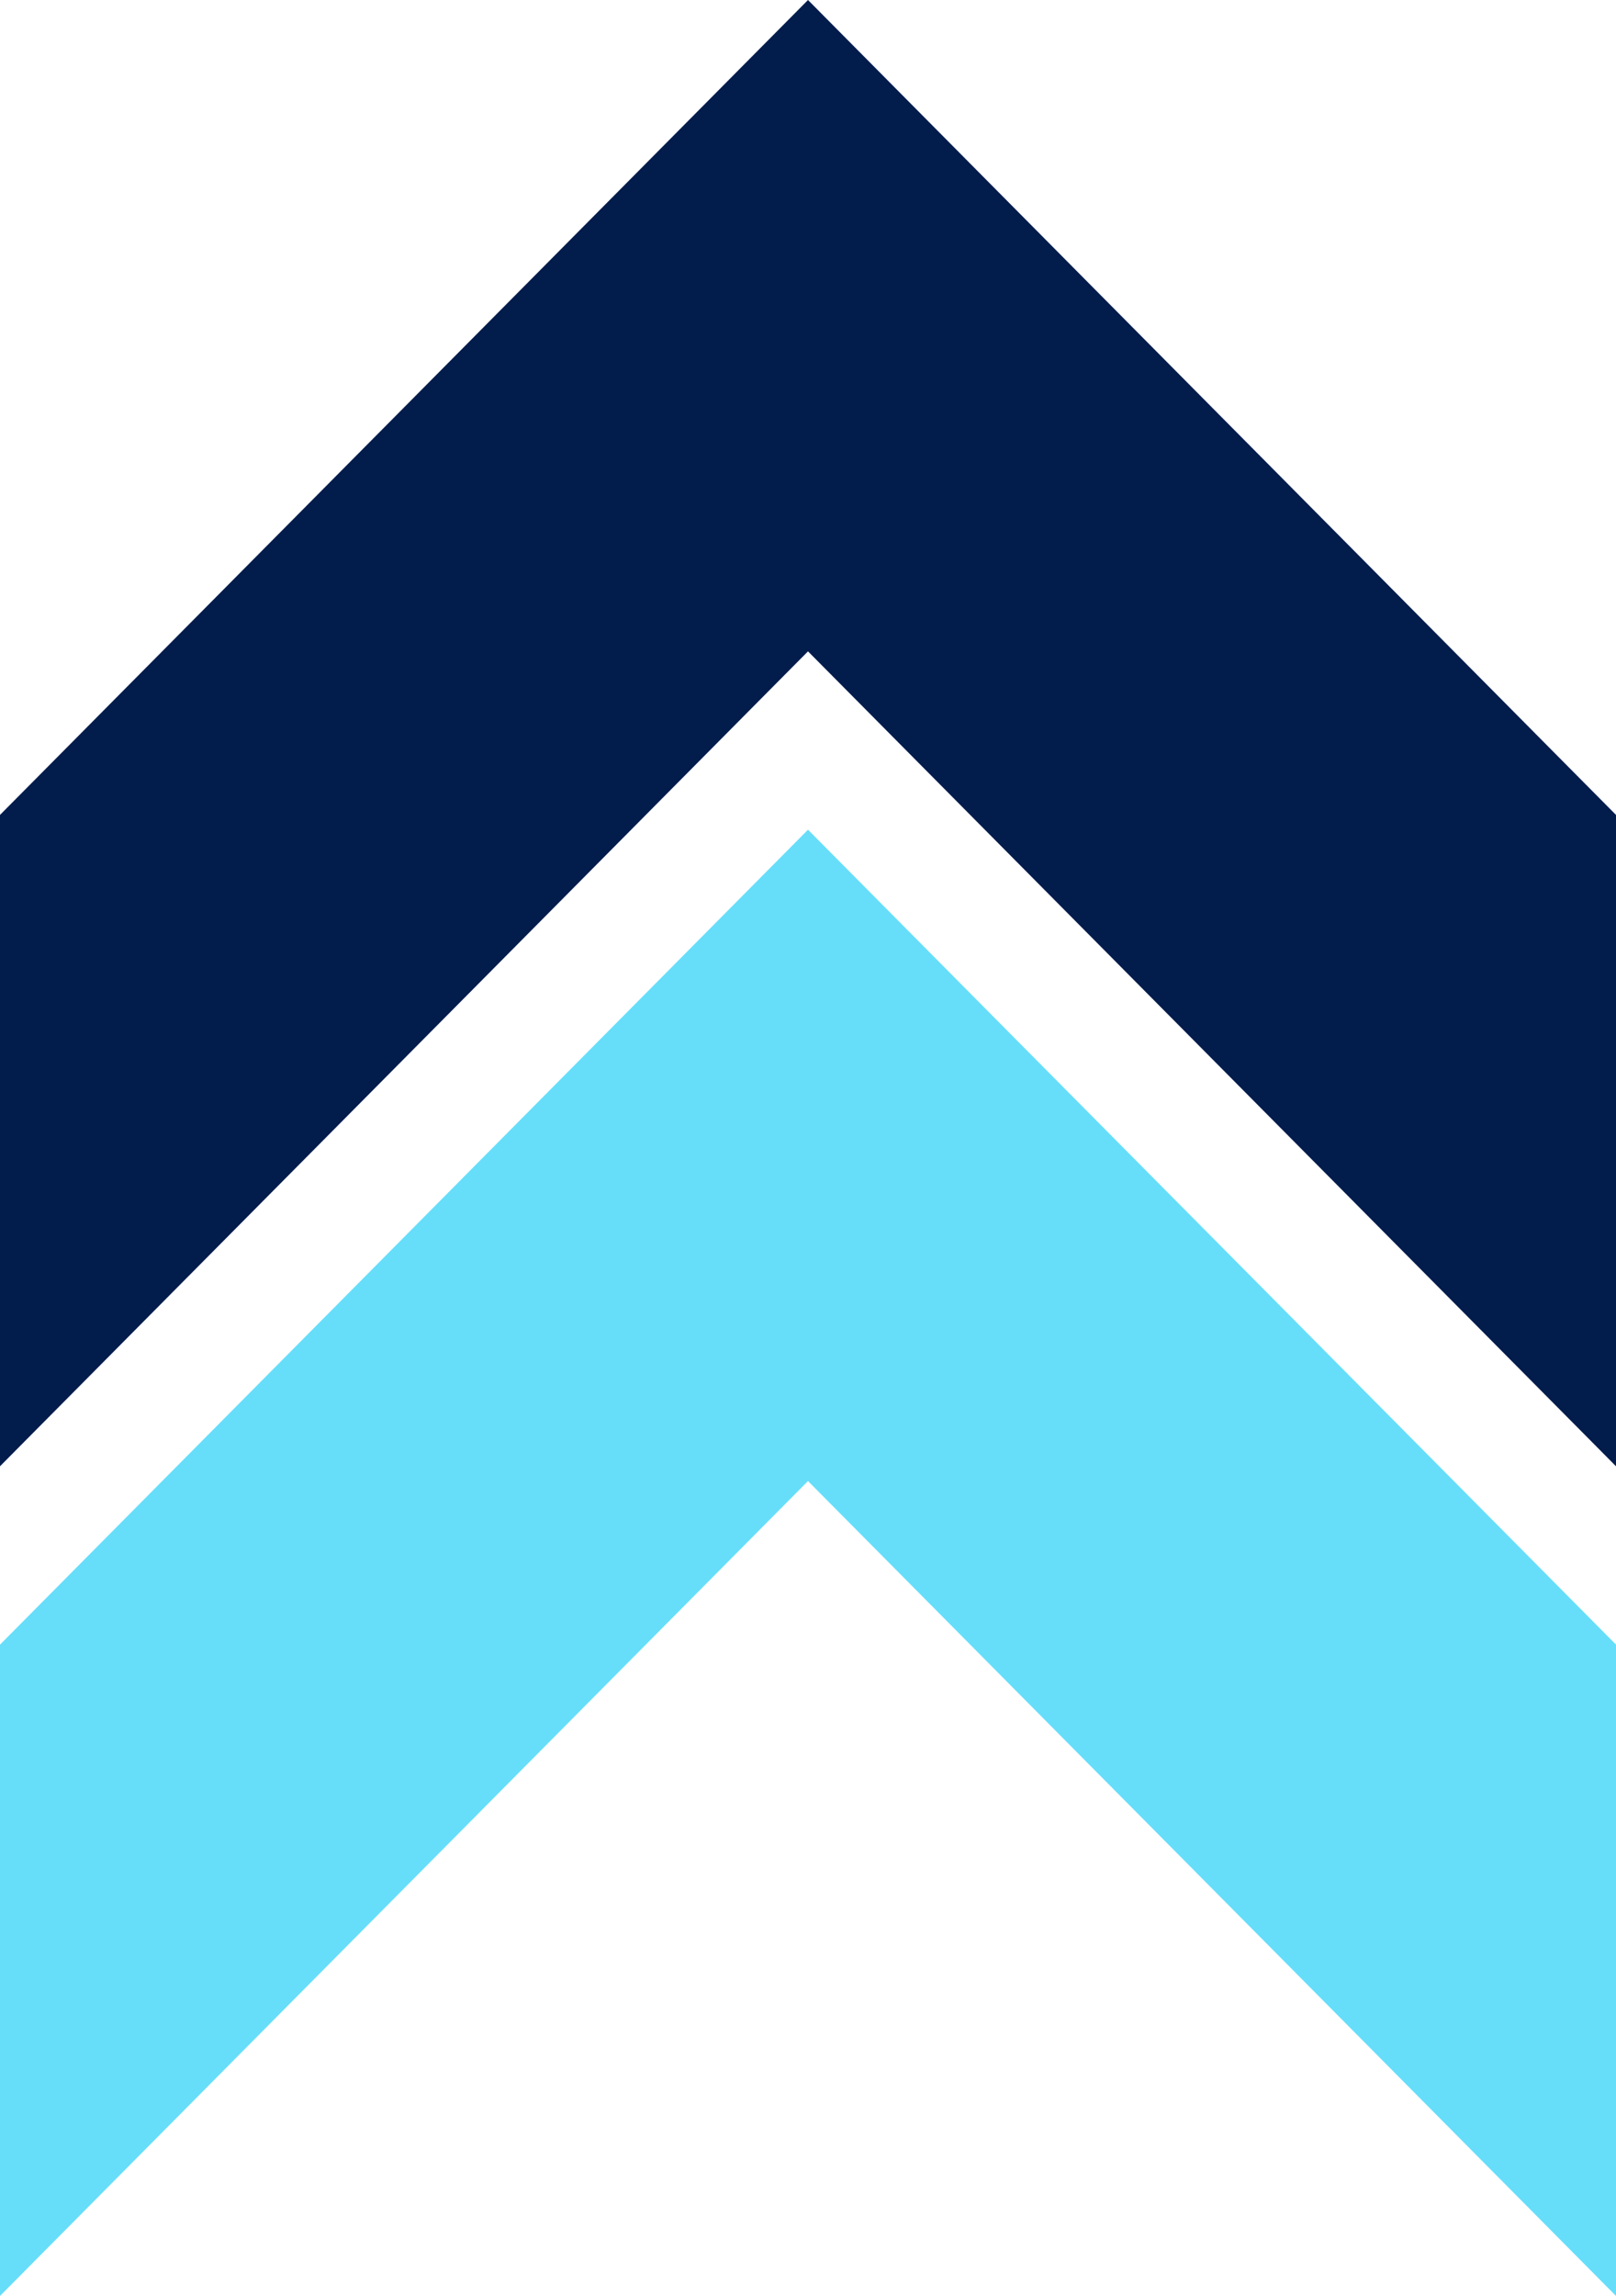
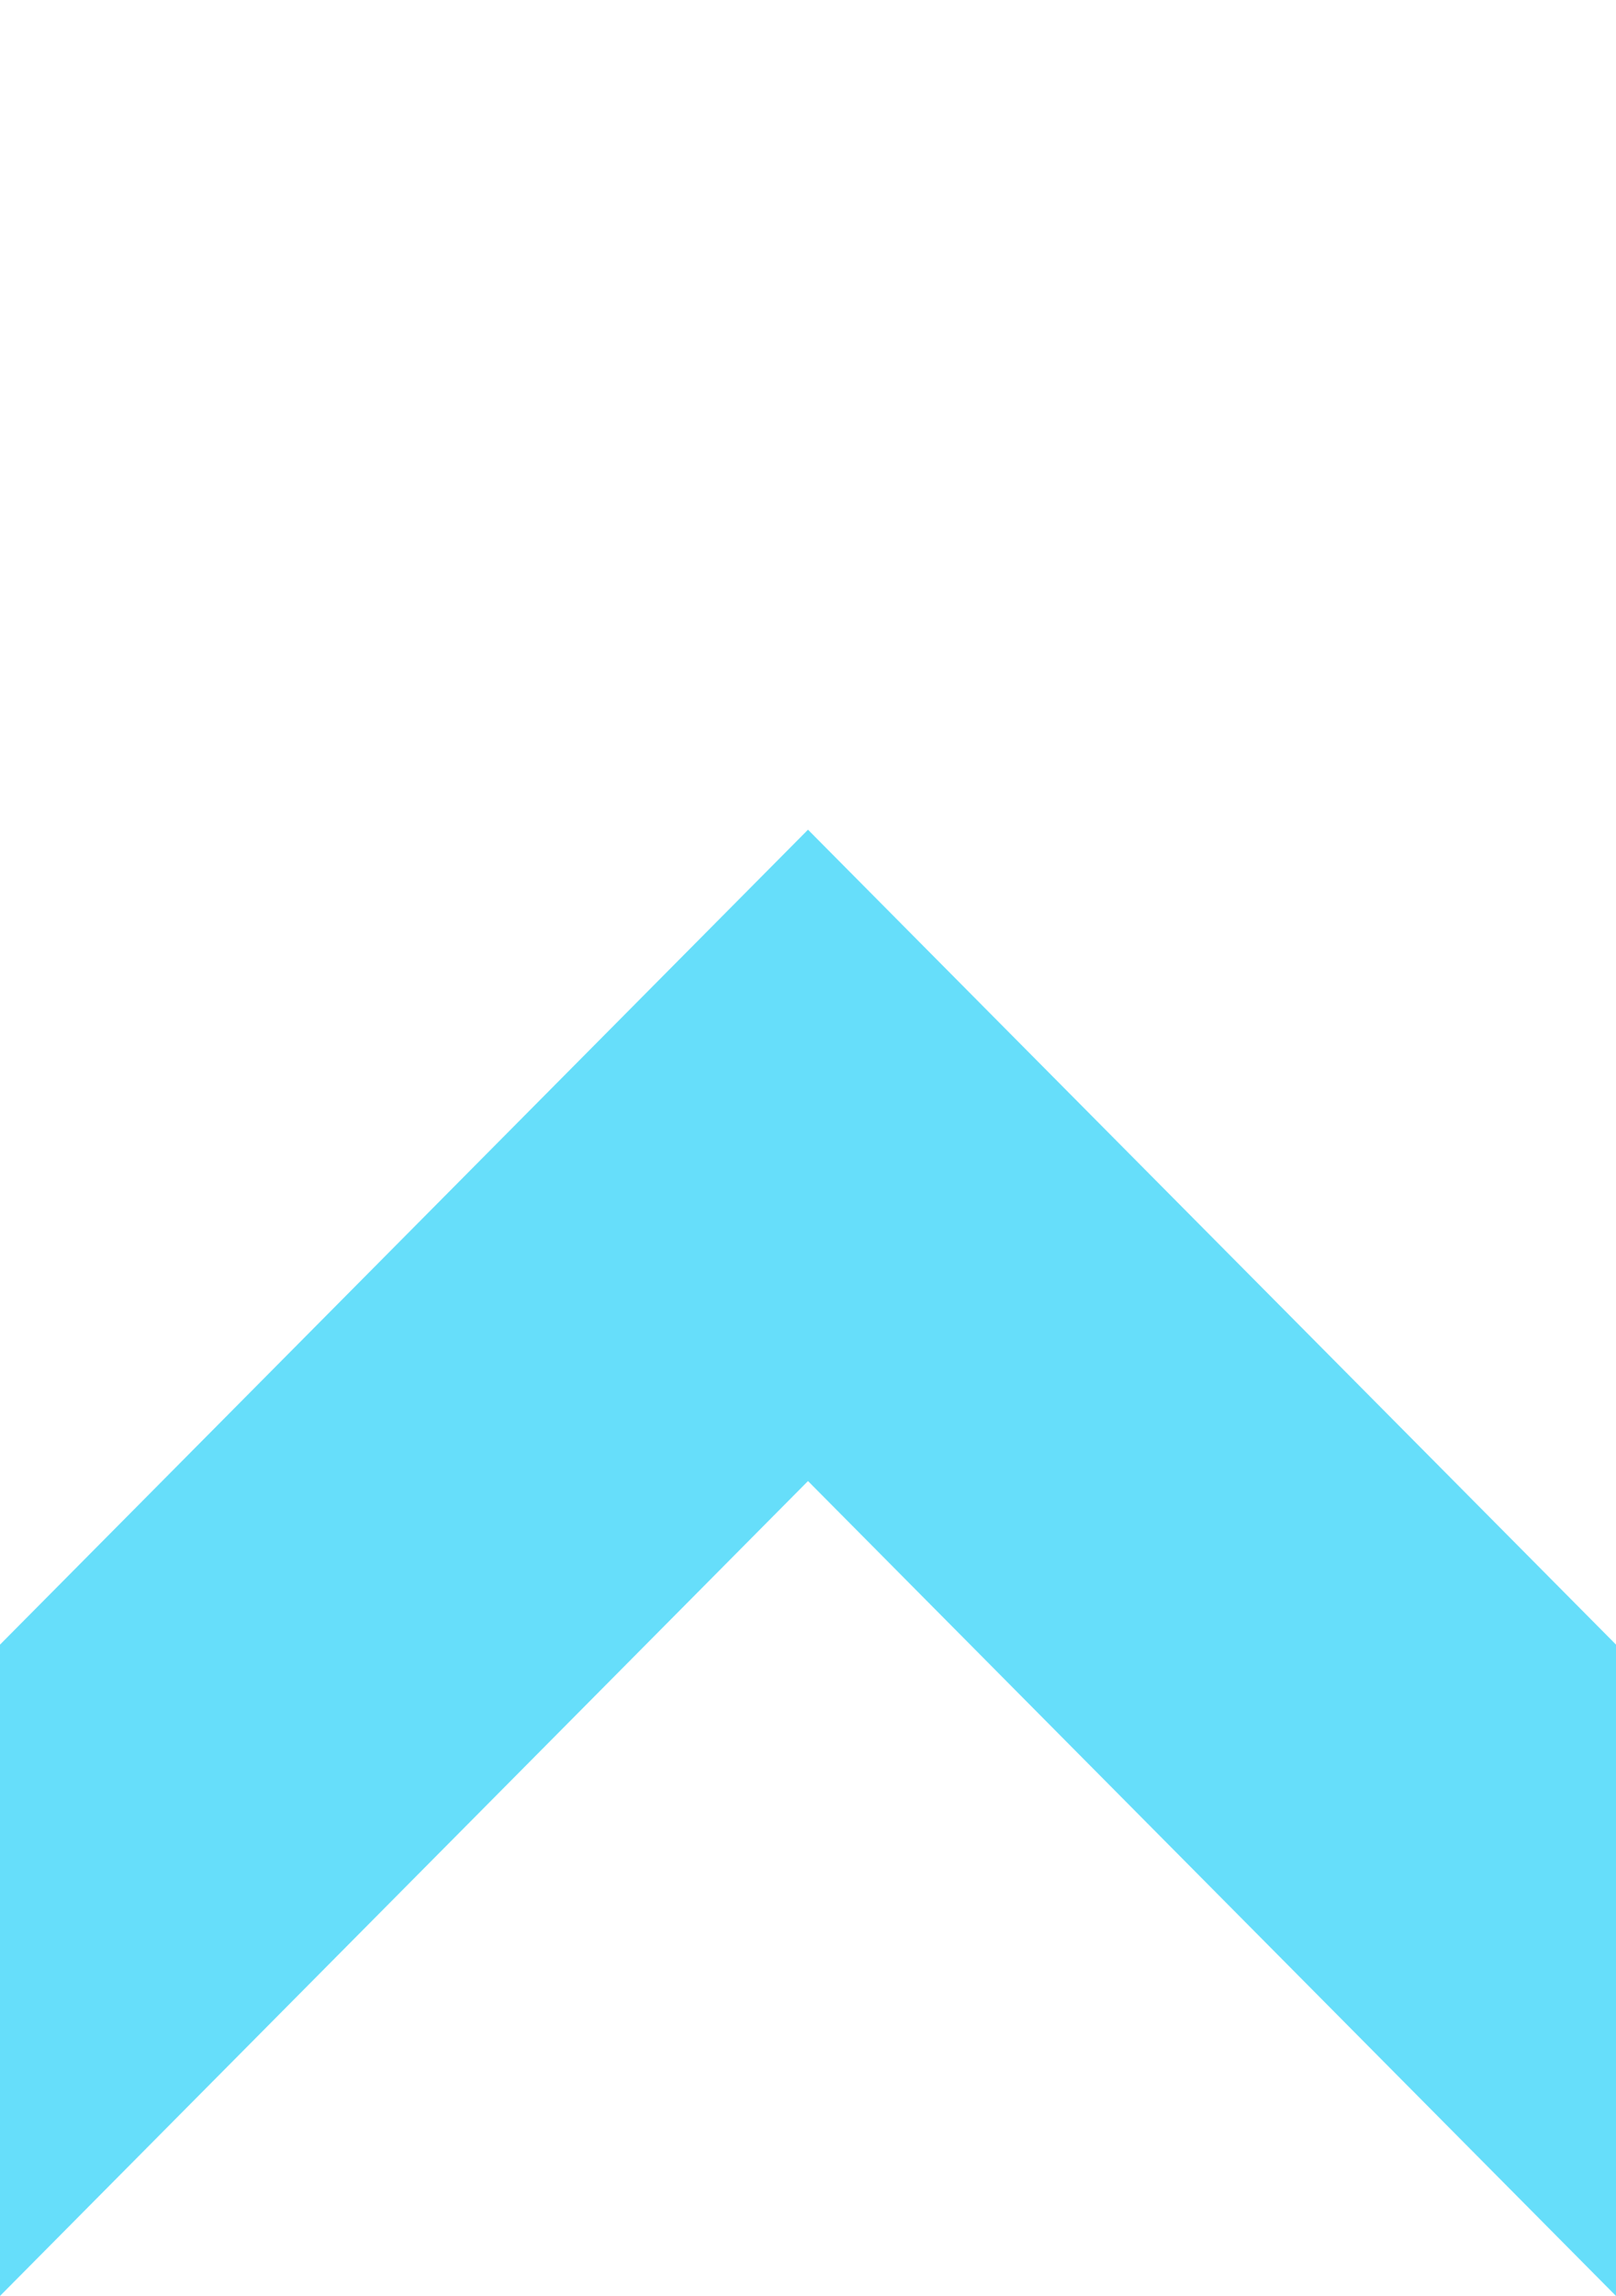
<svg xmlns="http://www.w3.org/2000/svg" height="71" viewBox="0 0 50 71" width="50">
  <g>
    <path d="m0 51.475v20.141l25-25.2 25 25.2v-20.142l-25-25.2z" fill="#66defa" transform="translate(0 -.617)" />
-     <path d="m25 0-25 25.2v20.142l25-25.2 25 25.2v-20.142z" fill="#021c4c" />
  </g>
</svg>